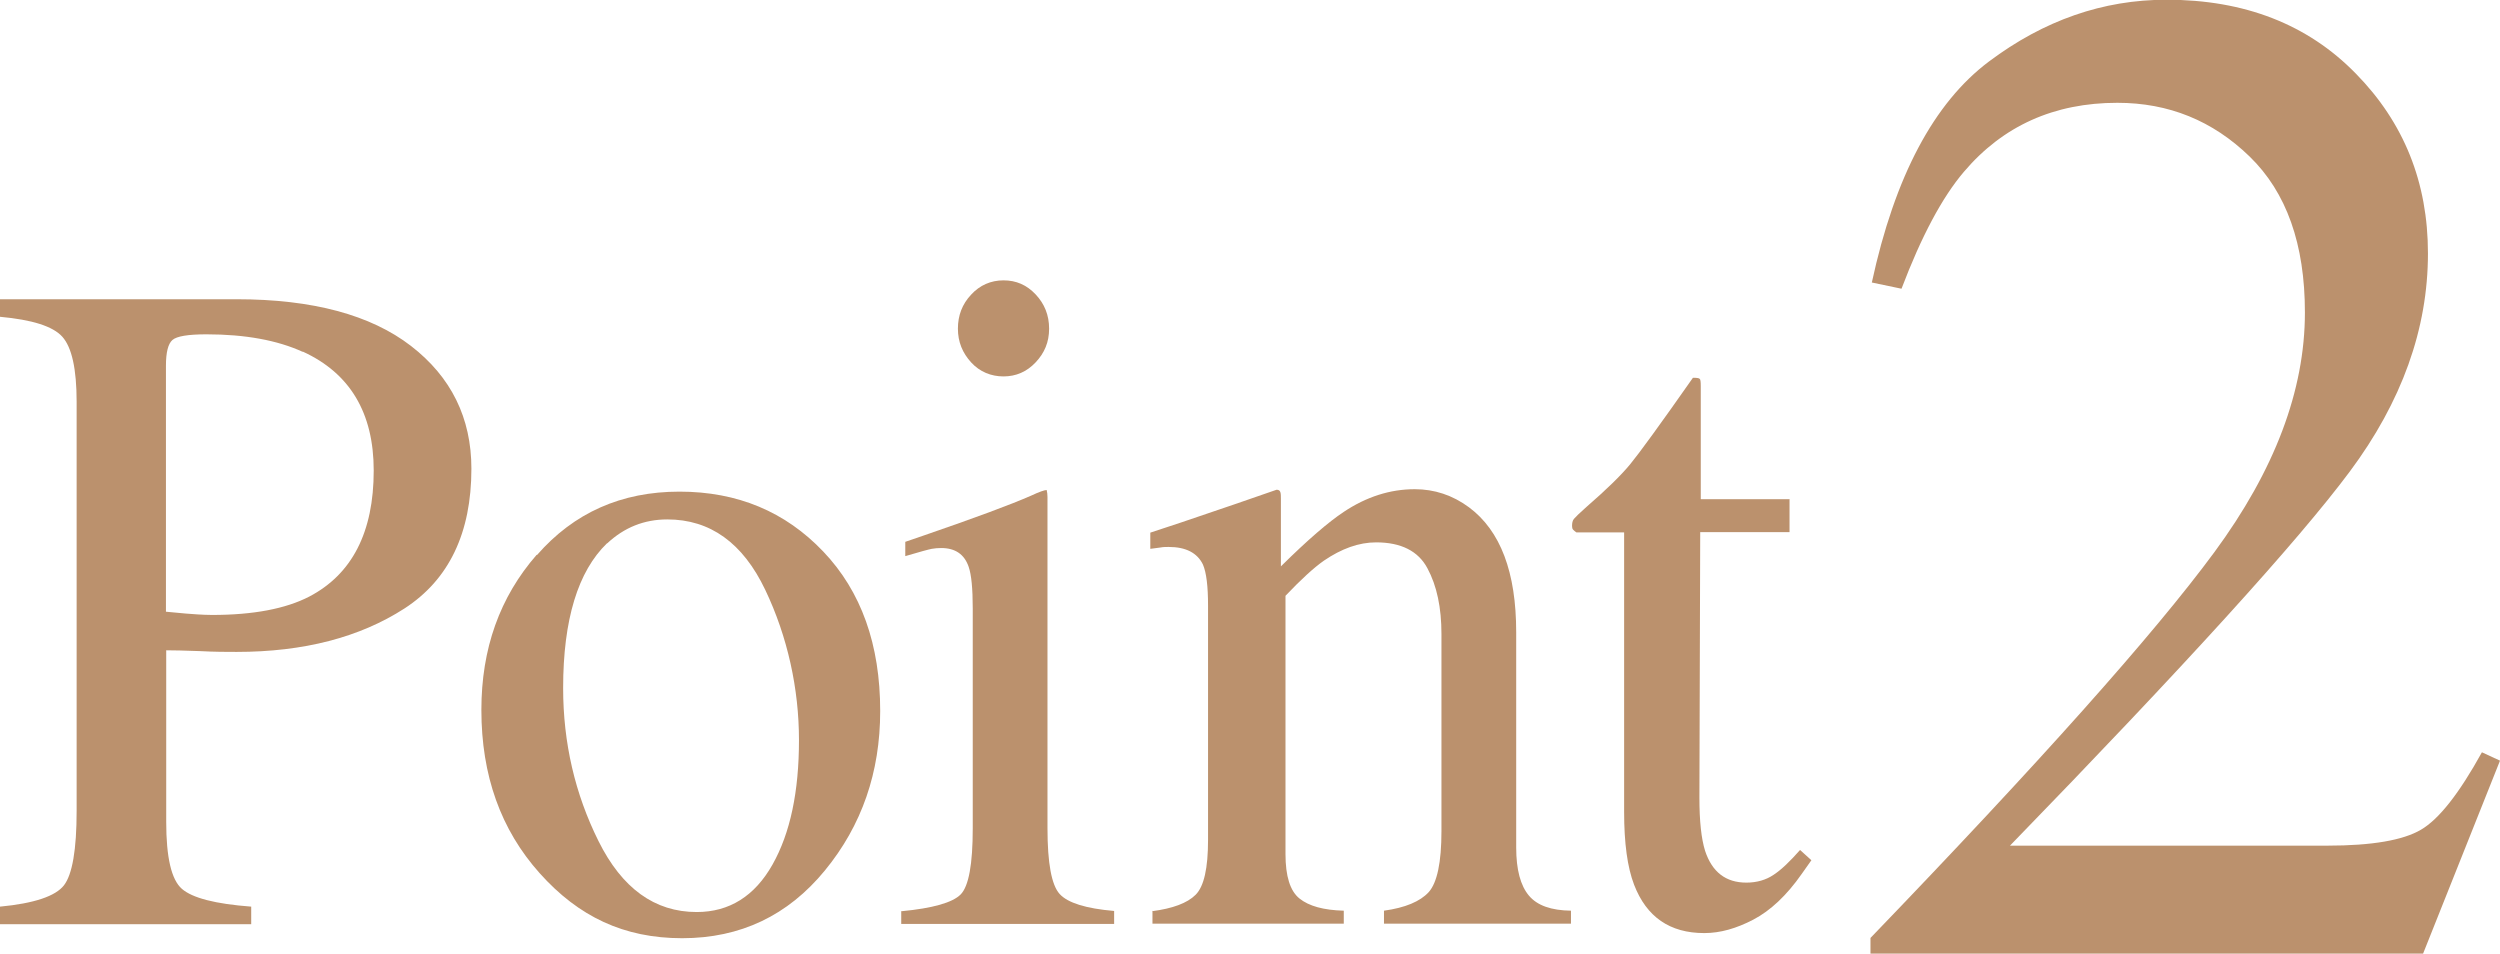
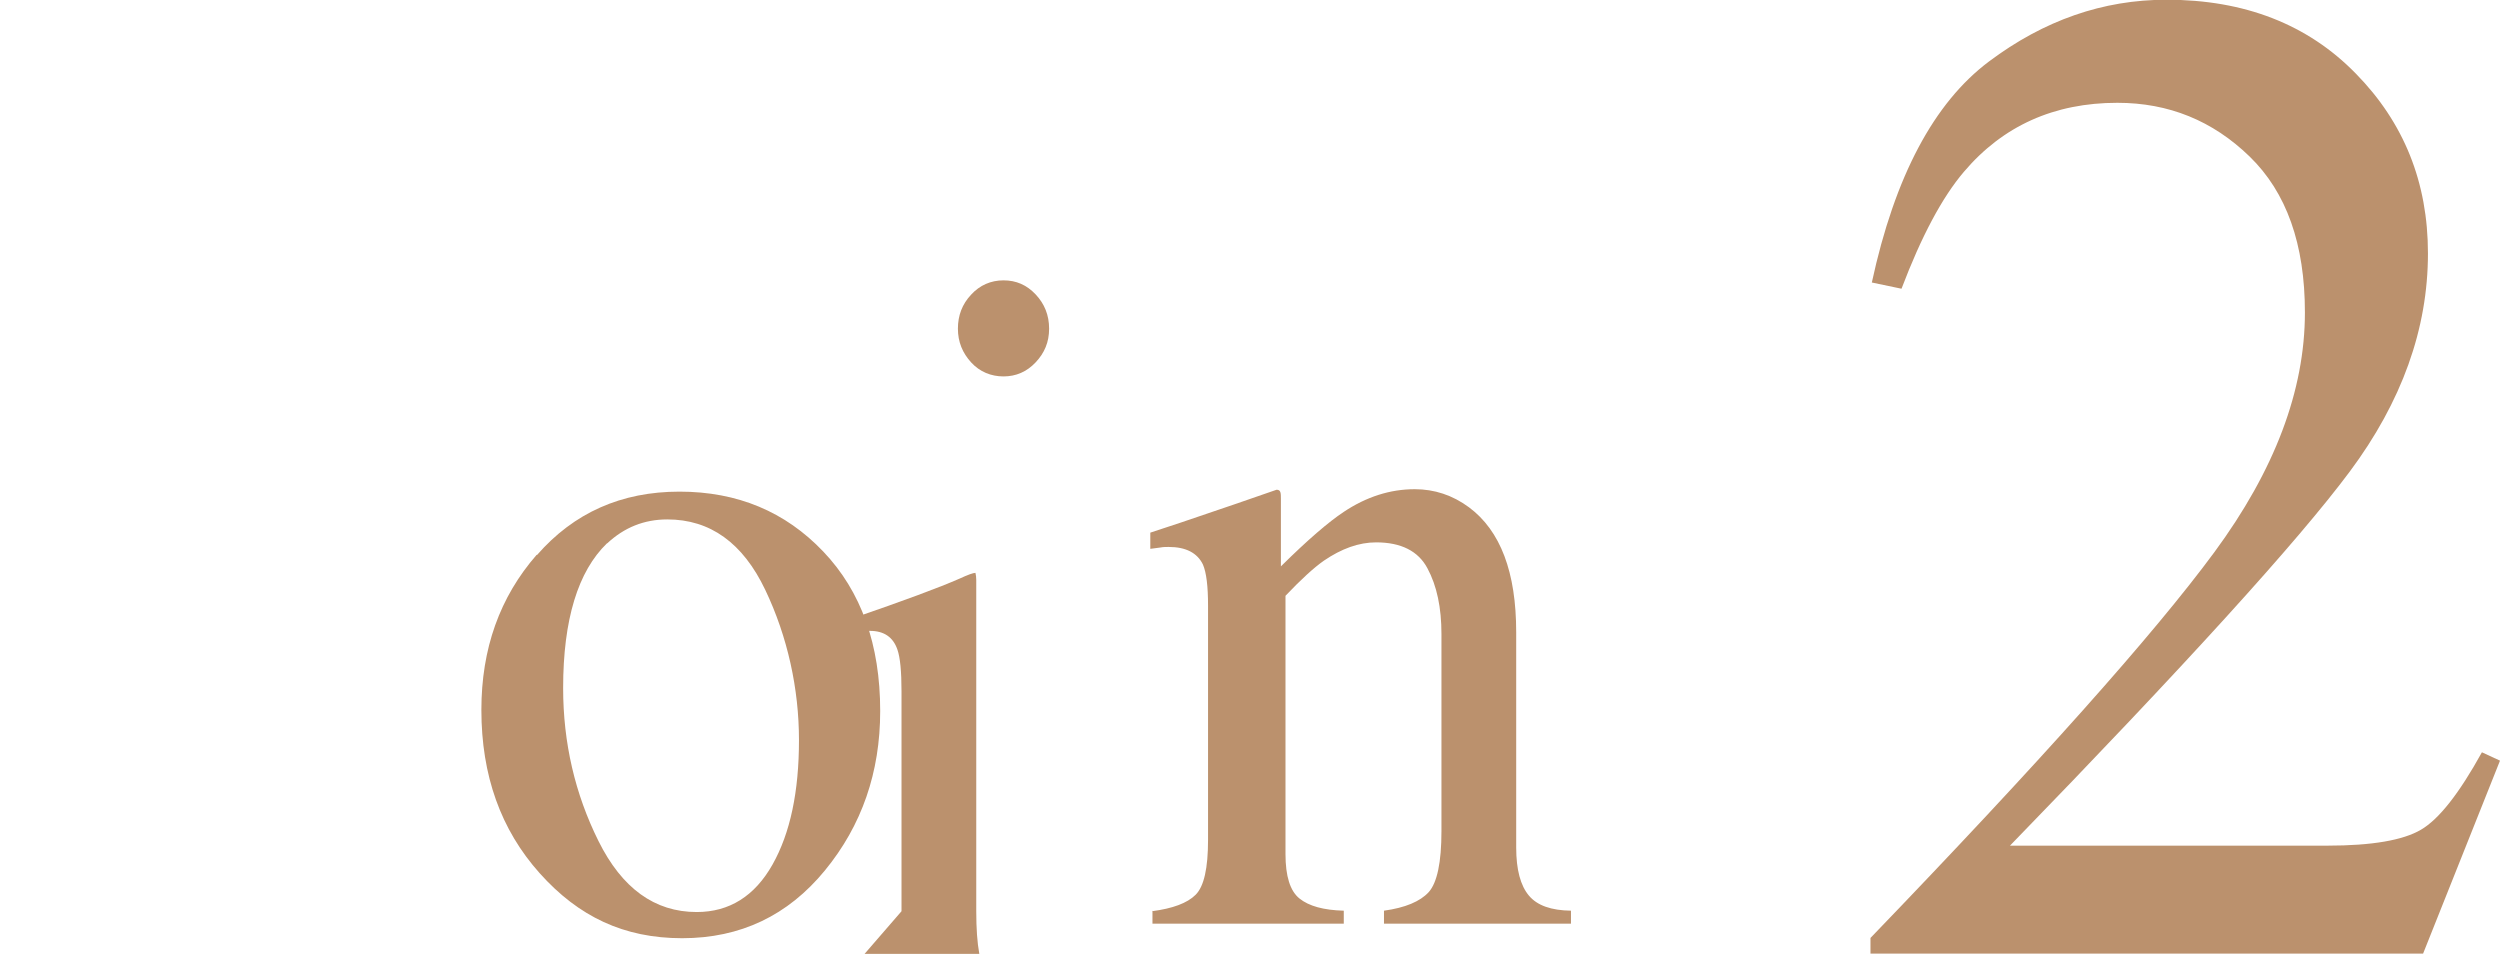
<svg xmlns="http://www.w3.org/2000/svg" id="_レイヤー_2" viewBox="0 0 92.65 35.35">
  <defs>
    <style>.cls-1{fill:#bb916d;}</style>
  </defs>
  <g id="_レイヤー_1-2">
-     <path class="cls-1" d="M0,33.6c1.27-.12,2.06-.39,2.37-.79.31-.4.47-1.32.47-2.76v-15.16c0-1.22-.18-2.02-.53-2.41-.35-.39-1.12-.63-2.31-.74v-.65h8.77c2.81,0,4.97.58,6.46,1.73,1.49,1.15,2.24,2.67,2.24,4.55,0,2.38-.83,4.11-2.48,5.18-1.66,1.07-3.73,1.61-6.22,1.61-.36,0-.81,0-1.37-.03-.56-.02-.97-.03-1.24-.03v6.36c0,1.31.19,2.14.58,2.48s1.24.56,2.57.66v.65H0v-.65ZM11.22,13.04c-.94-.43-2.13-.65-3.57-.65-.68,0-1.1.07-1.26.21-.16.14-.24.46-.24.95v9.12c.6.06.98.09,1.17.1.18.01.36.02.54.02,1.53,0,2.73-.23,3.6-.68,1.59-.83,2.39-2.39,2.39-4.67,0-2.14-.88-3.61-2.63-4.41Z" />
    <path class="cls-1" d="M19.9,20.57c1.37-1.57,3.13-2.35,5.28-2.35s3.92.74,5.33,2.22c1.41,1.48,2.11,3.45,2.11,5.91,0,2.27-.68,4.24-2.05,5.91s-3.13,2.51-5.29,2.51-3.84-.8-5.28-2.41-2.16-3.62-2.16-6.05c0-2.27.68-4.18,2.05-5.75ZM22.5,20.13c-1.08,1.04-1.63,2.83-1.63,5.37,0,2.03.44,3.92,1.31,5.67.87,1.75,2.08,2.63,3.64,2.63,1.21,0,2.15-.59,2.81-1.76.66-1.17.98-2.71.98-4.61s-.42-3.83-1.25-5.57c-.83-1.74-2.04-2.61-3.63-2.61-.86,0-1.6.3-2.23.89Z" />
-     <path class="cls-1" d="M33.41,33.77c1.16-.11,1.89-.32,2.19-.62.3-.3.45-1.12.45-2.45v-8.15c0-.74-.05-1.25-.15-1.54-.16-.47-.5-.7-1.02-.7-.12,0-.24.01-.35.03-.11.02-.44.11-.98.27v-.53l.7-.24c1.89-.65,3.21-1.14,3.96-1.47.3-.14.5-.21.58-.21.02.08.03.17.03.26v12.27c0,1.3.15,2.11.45,2.44.3.33.97.54,2.02.63v.48h-7.89v-.48ZM35.99,10.92c.32-.35.73-.53,1.2-.53s.86.17,1.19.52.5.77.5,1.27-.17.9-.5,1.25-.73.52-1.19.52-.88-.17-1.2-.52-.49-.76-.49-1.25.16-.91.49-1.26Z" />
+     <path class="cls-1" d="M33.41,33.77v-8.15c0-.74-.05-1.25-.15-1.54-.16-.47-.5-.7-1.02-.7-.12,0-.24.01-.35.03-.11.02-.44.11-.98.27v-.53l.7-.24c1.89-.65,3.21-1.14,3.96-1.47.3-.14.5-.21.58-.21.02.08.03.17.03.26v12.27c0,1.3.15,2.11.45,2.44.3.33.97.54,2.02.63v.48h-7.89v-.48ZM35.99,10.92c.32-.35.73-.53,1.2-.53s.86.17,1.19.52.5.77.5,1.27-.17.9-.5,1.25-.73.52-1.19.52-.88-.17-1.2-.52-.49-.76-.49-1.25.16-.91.49-1.26Z" />
    <path class="cls-1" d="M42.69,33.77c.77-.1,1.31-.3,1.62-.61s.46-.98.46-2.03v-8.68c0-.72-.06-1.23-.19-1.53-.21-.43-.63-.65-1.27-.65-.1,0-.2,0-.3.02-.1.01-.23.03-.38.05v-.6c.44-.14,1.49-.49,3.15-1.06l1.53-.53c.08,0,.12.03.14.09.02.06.02.14.02.24v2.51c.99-.98,1.77-1.65,2.33-2.02.84-.56,1.72-.84,2.63-.84.73,0,1.4.22,2.01.67,1.17.87,1.75,2.41,1.75,4.63v7.98c0,.82.16,1.41.47,1.78.31.37.83.55,1.56.56v.48h-6.93v-.48c.79-.11,1.34-.34,1.66-.69.31-.35.47-1.1.47-2.26v-7.3c0-.98-.17-1.79-.52-2.44-.34-.64-.98-.96-1.9-.96-.64,0-1.28.23-1.94.68-.37.26-.84.69-1.42,1.3v9.57c0,.82.17,1.37.52,1.65.35.28.89.43,1.64.45v.48h-7.09v-.48Z" />
-     <path class="cls-1" d="M66.32,18.49v1.23h-3.31l-.03,9.84c0,.87.07,1.52.21,1.97.26.79.77,1.18,1.53,1.18.39,0,.73-.1,1.01-.29.29-.19.61-.5.98-.92l.42.38-.36.51c-.56.8-1.16,1.36-1.79,1.69s-1.23.5-1.82.5c-1.28,0-2.14-.6-2.6-1.79-.25-.65-.37-1.55-.37-2.7v-10.36h-1.77c-.05-.03-.09-.07-.12-.1s-.04-.08-.04-.14c0-.11.02-.2.07-.26.05-.06.2-.21.46-.44.75-.65,1.29-1.18,1.62-1.58s1.11-1.47,2.33-3.21c.14,0,.22.01.25.04.03.02.04.11.04.26v4.2h3.28Z" />
    <path class="cls-1" d="M69.32,34.76c6.25-6.49,10.5-11.25,12.74-14.29,2.24-3.04,3.36-6,3.36-8.89,0-2.53-.68-4.45-2.05-5.78s-3-1.99-4.9-1.99c-2.34,0-4.24.85-5.69,2.56-.8.94-1.57,2.38-2.31,4.33l-1.1-.23c.85-3.93,2.3-6.66,4.34-8.19,2.04-1.53,4.23-2.29,6.58-2.29,2.89,0,5.23.91,7.01,2.73,1.79,1.82,2.68,4.04,2.68,6.67,0,2.8-.97,5.5-2.9,8.09s-6.13,7.21-12.59,13.86h11.77c1.64,0,2.8-.2,3.46-.59.67-.39,1.42-1.35,2.26-2.87l.67.31-2.85,7.15h-20.48v-.59Z" />
  </g>
</svg>